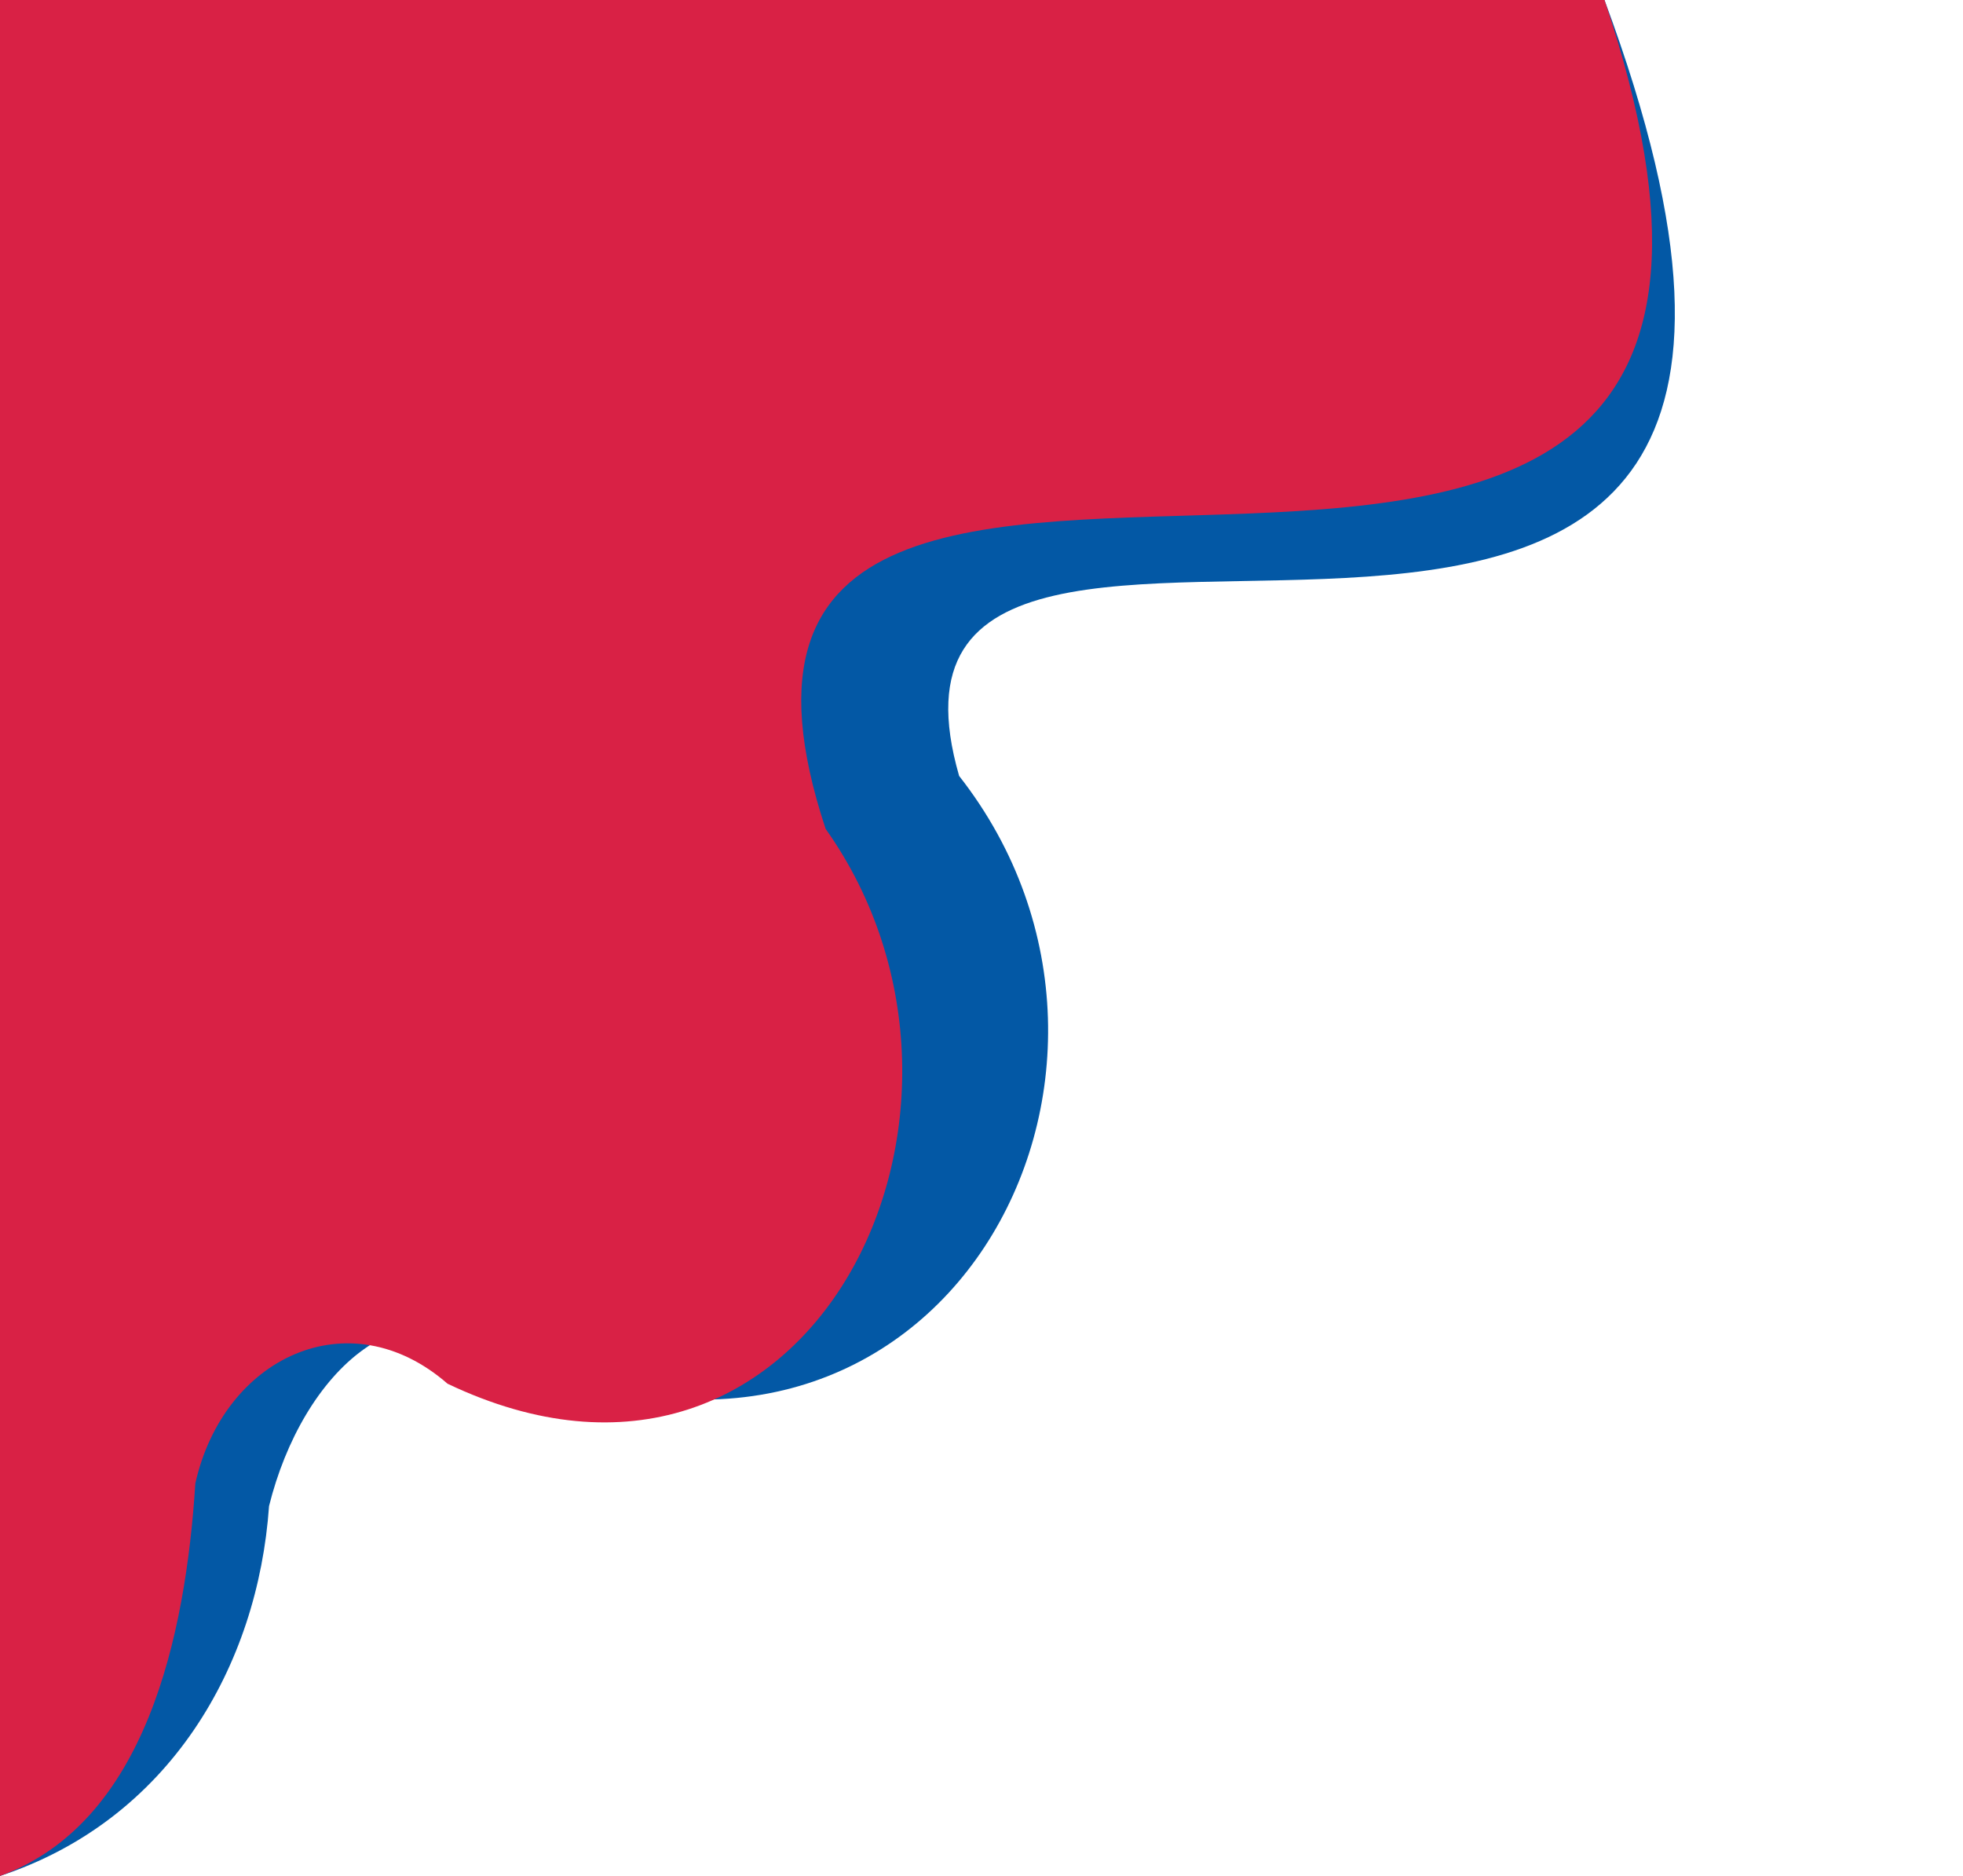
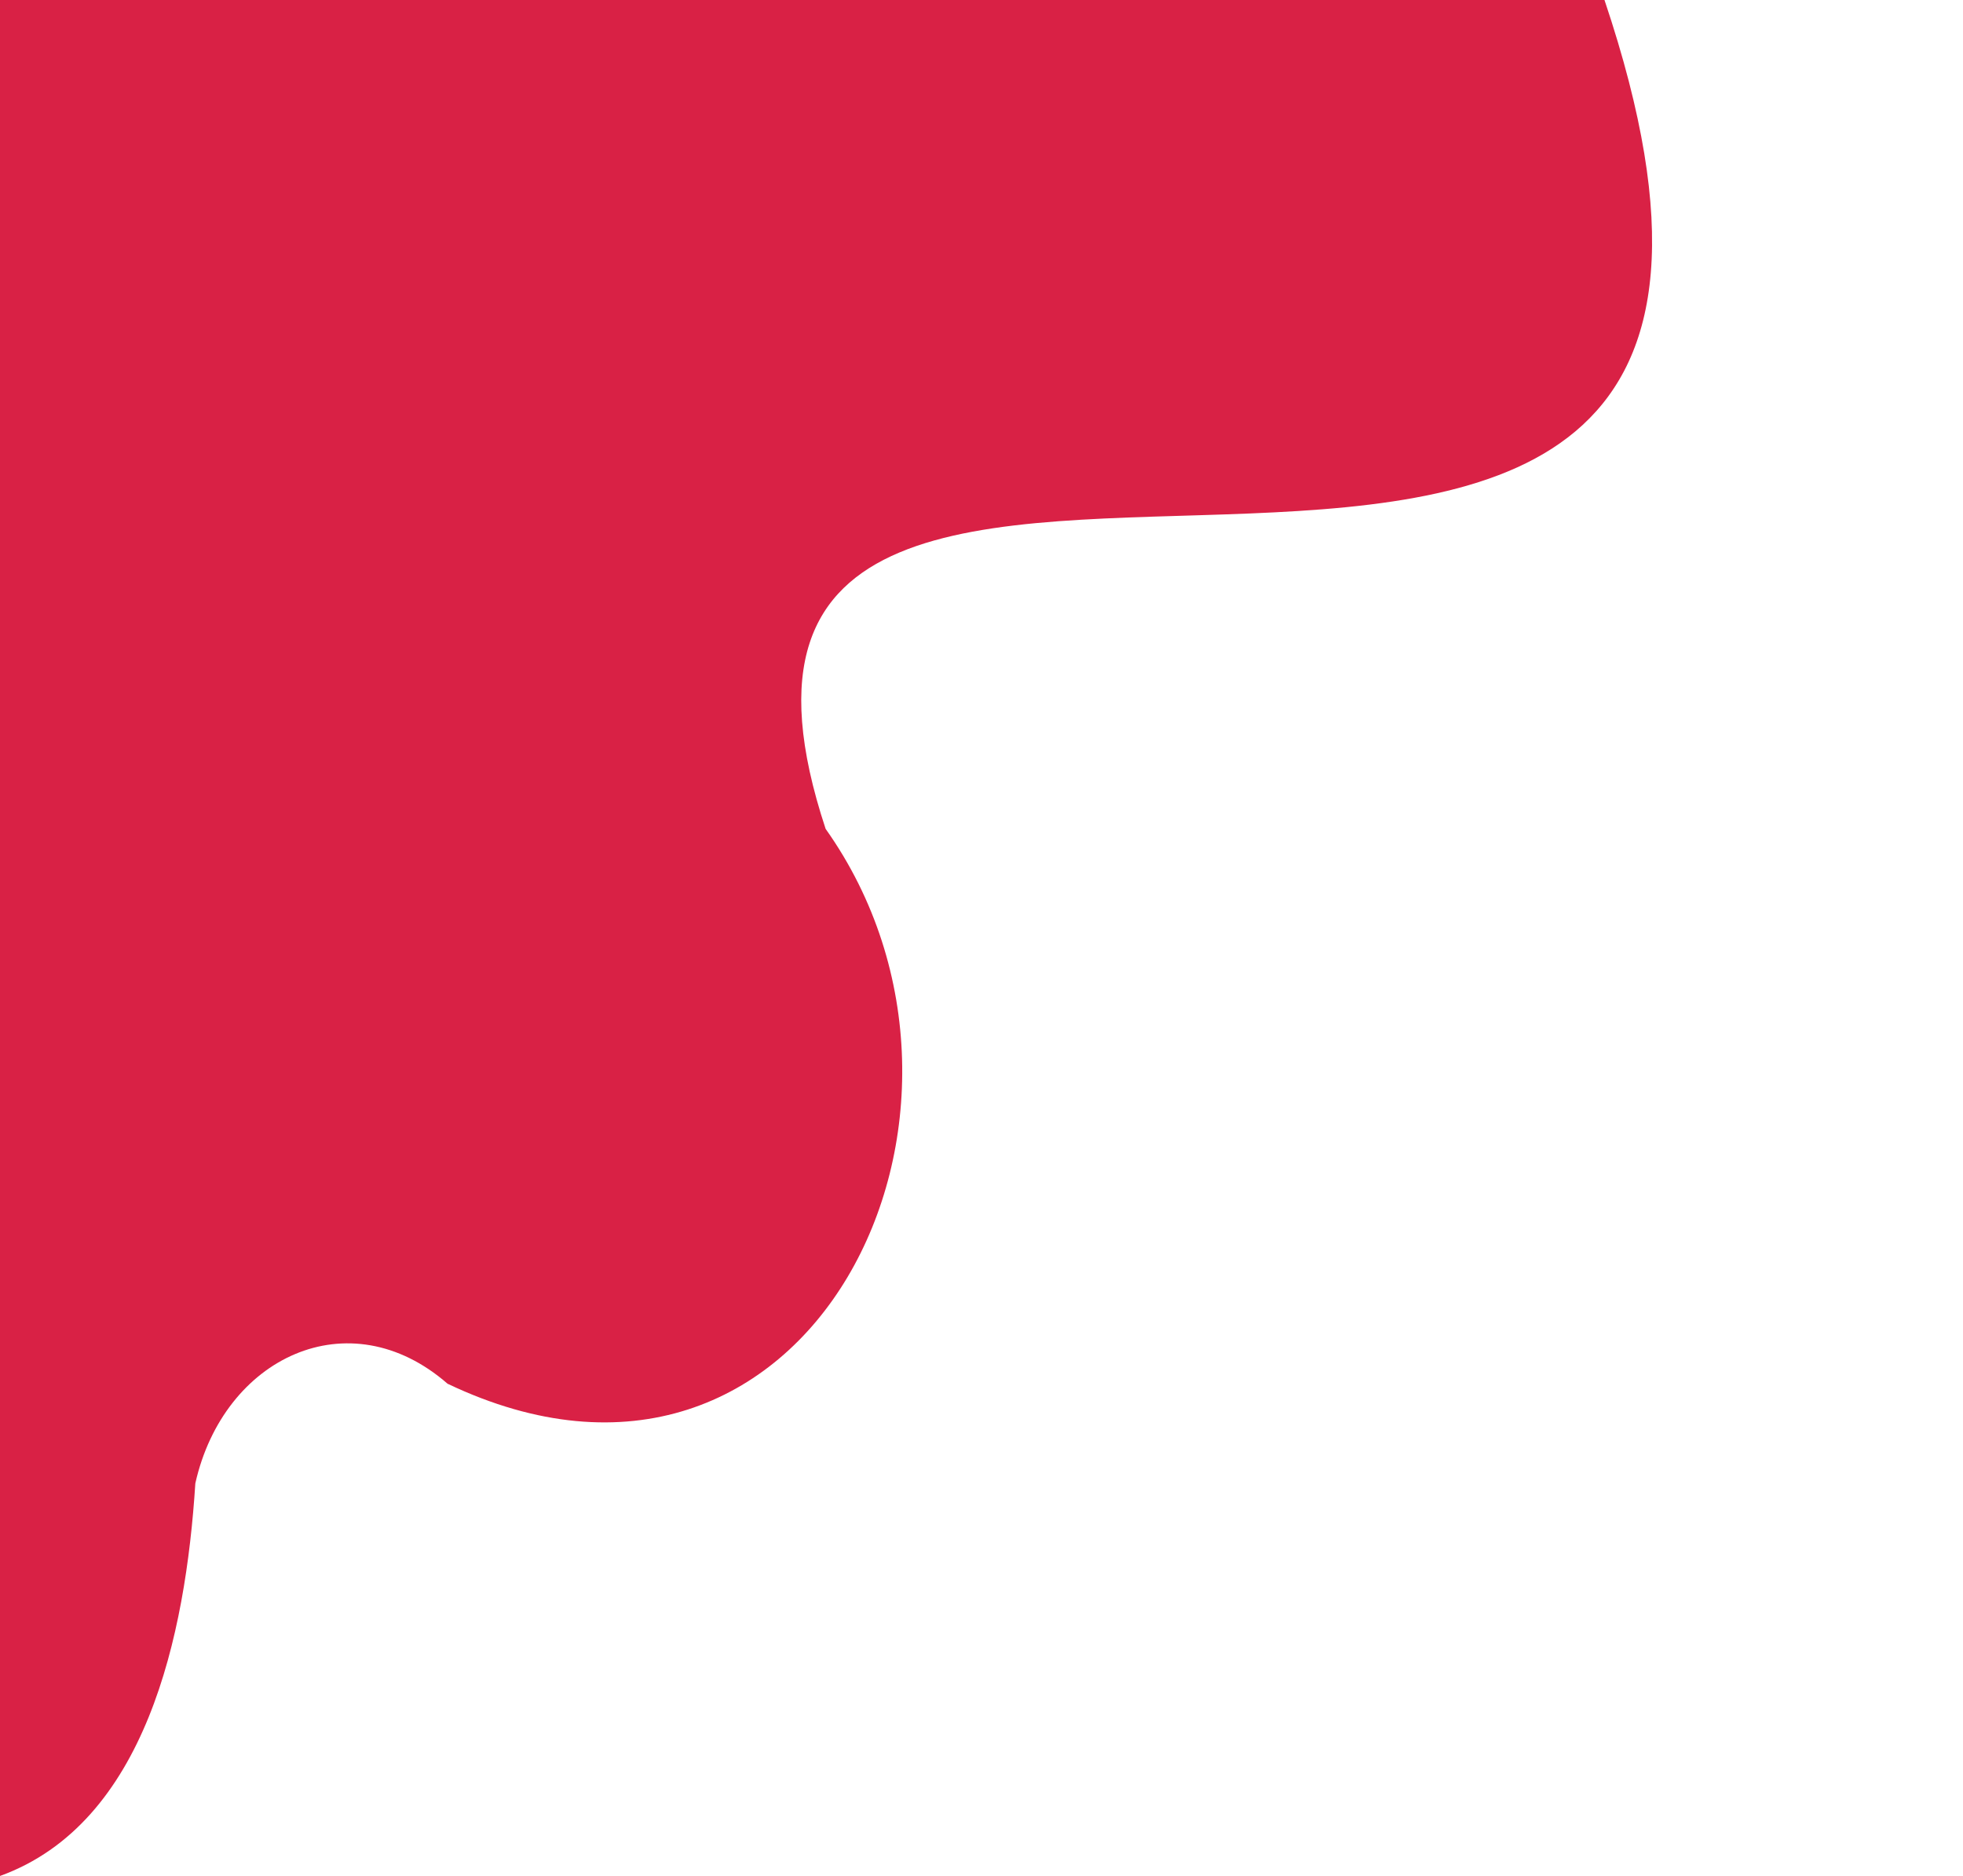
<svg xmlns="http://www.w3.org/2000/svg" fill="#000000" height="213" preserveAspectRatio="xMidYMid meet" version="1" viewBox="0.0 0.0 222.9 213.0" width="222.9" zoomAndPan="magnify">
  <g data-name="Layer 2">
    <g data-name="Layer 1">
      <g id="change1_1">
-         <path d="M108.91,88.1c26.45,33.73-2.12,86.78-49.87,66.21C46.05,144.07,34.28,156,30.55,171,29.28,189.16,19.23,206.65,0,213V0H182.19C222.94,109.55,93.8,35.68,108.91,88.1Z" fill="#0358a5" />
-       </g>
+         </g>
      <g id="change2_1">
        <path d="M93.75,94.11c22.77,32.1-1.82,82.6-42.93,63-11.18-9.75-25.43-3-28.64,11.31C21.08,185.75,16.55,207,0,213V0H182.19C217.27,104.28,69.17,19.82,93.75,94.11Z" fill="#d92145" />
      </g>
    </g>
  </g>
</svg>